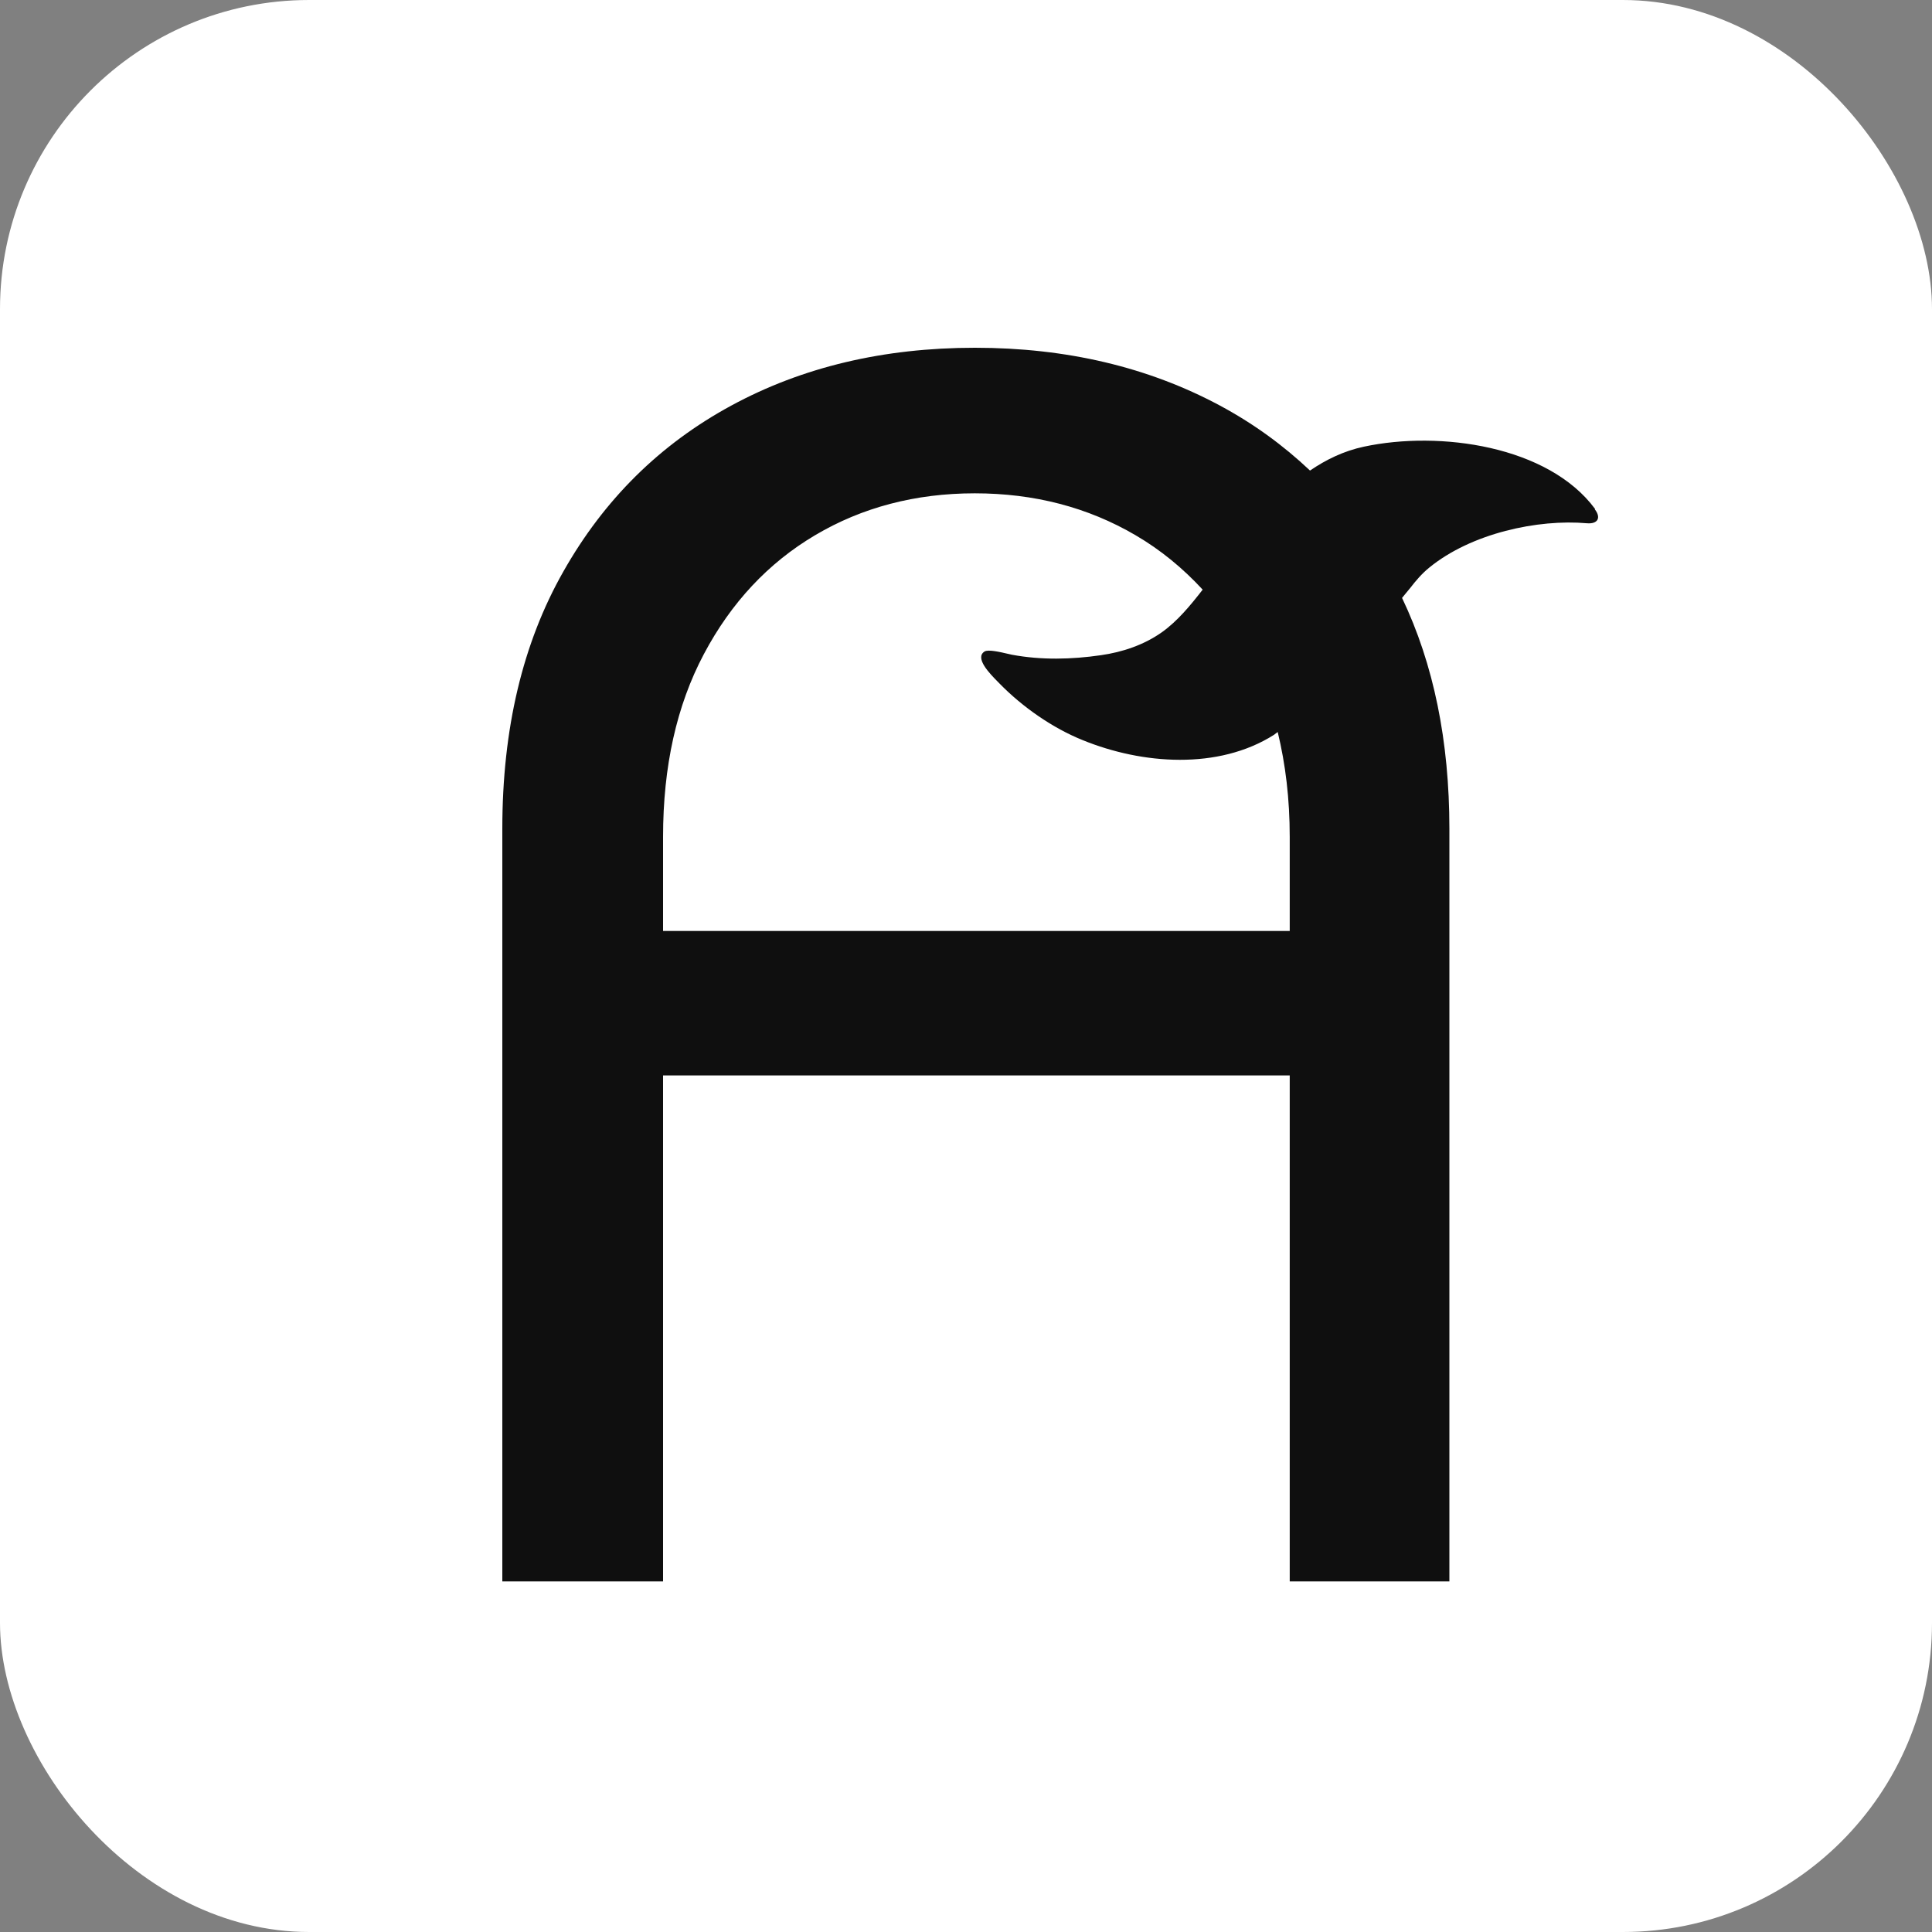
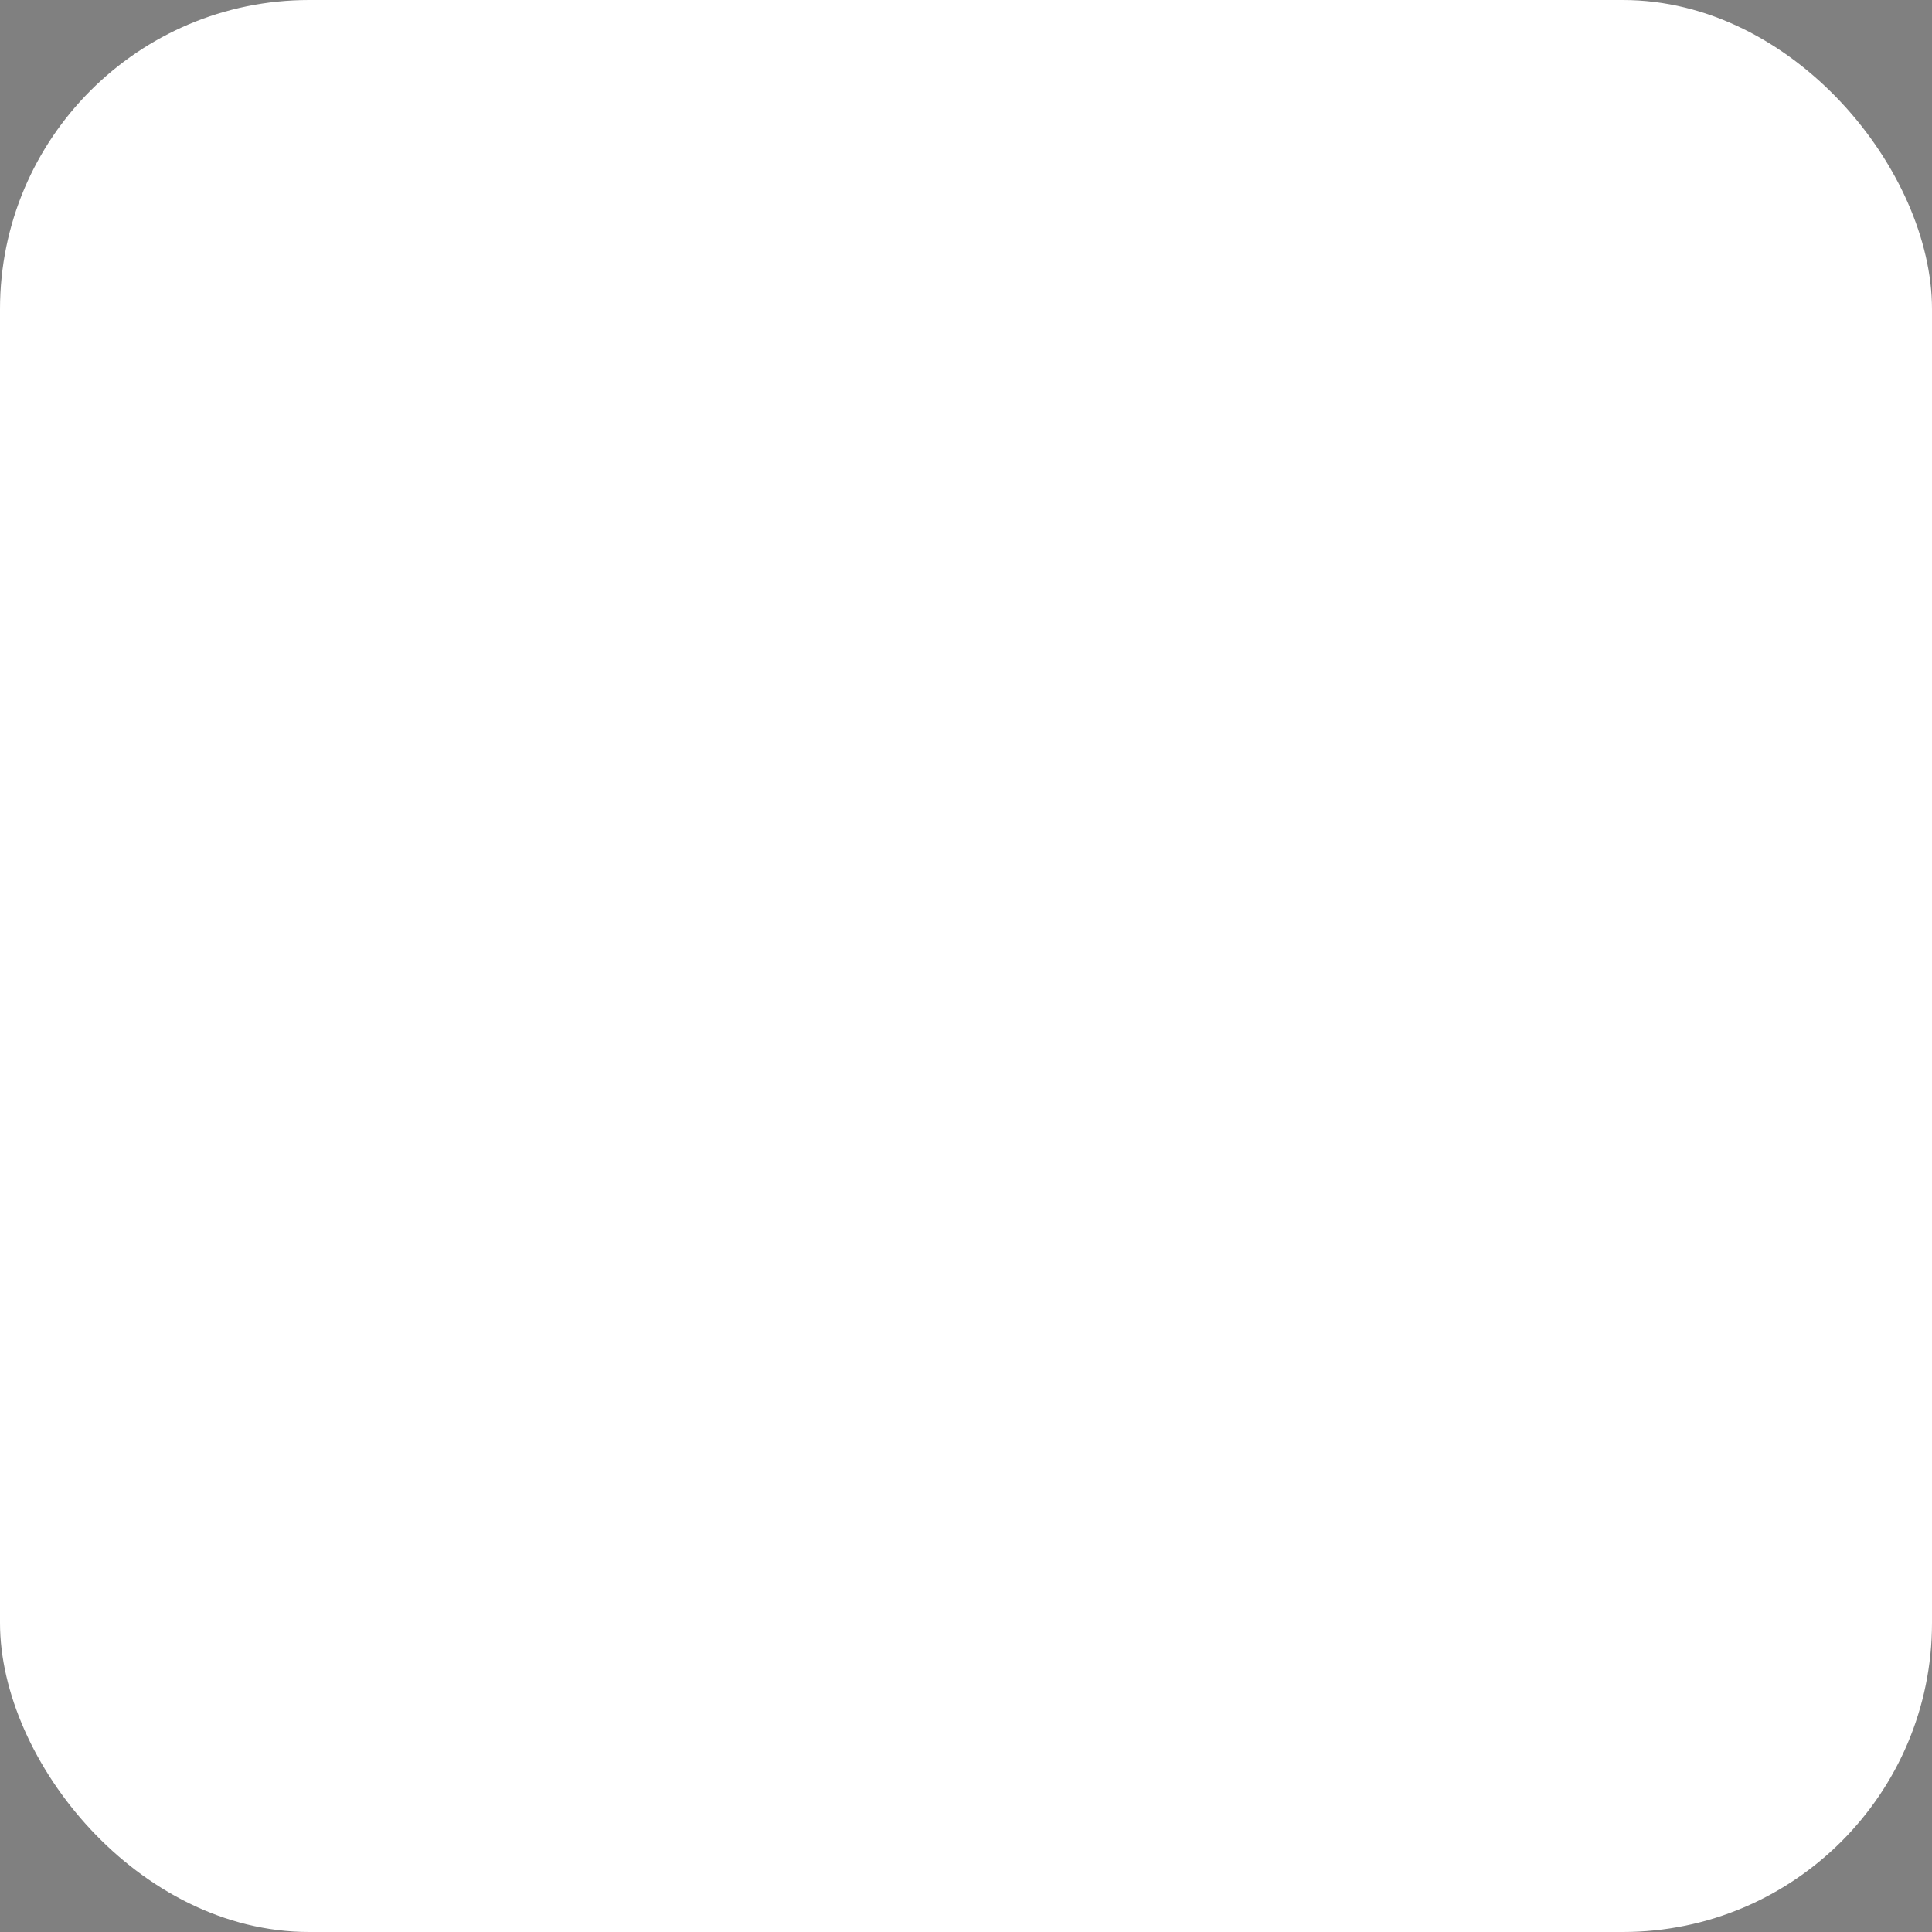
<svg xmlns="http://www.w3.org/2000/svg" width="50" height="50" viewBox="0 0 50 50" fill="none">
  <rect x="0" y="0" width="50" height="50" fill="#808080" stroke="none" />
  <rect width="50" height="50" rx="8" fill="white" />
  <g clip-path="url(#clip0_1878_611)">
-     <path fillRule="evenodd" clipRule="evenodd" d="M35.297 11.56C37.261 11.139 40.072 11.537 41.28 13.171L41.275 13.183C41.444 13.402 41.348 13.565 41.071 13.542C39.801 13.43 38.074 13.8 36.985 14.693C36.798 14.845 36.64 15.03 36.493 15.221C36.46 15.263 36.424 15.305 36.389 15.347C36.354 15.389 36.319 15.431 36.285 15.474C37.103 17.186 37.51 19.18 37.51 21.448V40.926H33.378V27.832H17.16V40.926H13V21.448C13 18.865 13.525 16.647 14.581 14.789C15.636 12.924 17.081 11.498 18.921 10.499C20.762 9.499 22.867 9 25.232 9C27.597 9 29.709 9.499 31.566 10.493C32.435 10.959 33.208 11.521 33.903 12.178C34.315 11.897 34.772 11.672 35.297 11.56ZM17.16 24.093H33.378V21.656C33.378 20.679 33.27 19.78 33.067 18.944C33.05 18.955 33.035 18.968 33.019 18.98C33.004 18.993 32.988 19.006 32.971 19.017C31.526 19.932 29.556 19.78 28.026 19.157C27.242 18.843 26.463 18.298 25.87 17.692C25.857 17.678 25.843 17.664 25.827 17.648C25.623 17.442 25.213 17.027 25.481 16.86C25.575 16.802 25.892 16.876 26.08 16.92C26.127 16.931 26.167 16.94 26.192 16.945C26.948 17.085 27.727 17.068 28.495 16.956C29.048 16.877 29.601 16.692 30.064 16.366C30.476 16.074 30.815 15.659 31.125 15.26C30.617 14.71 30.041 14.233 29.387 13.851C28.151 13.127 26.762 12.767 25.227 12.767C23.691 12.767 22.308 13.132 21.095 13.851C19.881 14.57 18.921 15.597 18.216 16.928C17.51 18.259 17.16 19.837 17.16 21.656V24.093ZM42.794 12.756C42.794 10.684 44.481 9 46.57 9H54.004C55.737 9 57.312 9.359 58.734 10.078C60.151 10.796 61.286 11.841 62.138 13.222C62.99 14.603 63.414 16.282 63.414 18.264C63.414 20.246 63.019 21.858 62.234 23.149C61.45 24.441 60.501 25.412 59.401 26.064C58.3 26.715 57.278 27.074 56.335 27.142L64.283 40.926H59.564L52.124 27.428H46.943V40.926H42.782V12.756H42.794ZM46.954 23.795C46.954 24.104 47.208 24.357 47.518 24.357H52.548C54.461 24.357 56.042 23.879 57.289 22.93C58.537 21.981 59.163 20.454 59.163 18.36C59.163 16.265 58.542 14.755 57.306 13.84C56.064 12.919 54.489 12.458 52.576 12.458H47.597C47.247 12.458 46.959 12.745 46.959 13.093V23.795H46.954ZM72.253 9H87.669V12.75H73.427C73.089 12.75 72.812 13.025 72.812 13.362V23.099H87.376V26.749H72.812V36.609C72.812 36.923 73.066 37.176 73.382 37.176H87.669V40.926H71.813C70.097 40.926 68.709 39.545 68.709 37.838V12.526C68.709 10.577 70.295 9 72.253 9ZM105.834 40.926H105.936C107.364 40.926 108.64 40.039 109.131 38.709L119.867 9.572C119.969 9.297 119.766 9 119.466 9H115.82C115.571 9 115.357 9.157 115.272 9.387L106.275 34.711C106.133 35.104 105.575 35.104 105.433 34.711L96.487 9.393C96.402 9.157 96.182 9 95.928 9H92.23C91.948 9 91.756 9.275 91.852 9.533L102.566 38.652C103.068 40.017 104.372 40.926 105.834 40.926ZM126.392 9.05H141.808V12.795H127.566C127.227 12.795 126.951 13.07 126.951 13.407V23.149H141.514V26.799H126.951V36.659C126.951 36.973 127.205 37.226 127.521 37.226H141.808V40.977H125.952C124.236 40.977 122.847 39.595 122.847 37.888V12.576C122.847 10.627 124.433 9.05 126.392 9.05ZM150.845 9.075C148.757 9.075 147.069 10.759 147.069 12.831H147.058V41.002H151.218V27.503H156.4L163.84 41.002H168.559L160.611 27.217C161.554 27.149 162.575 26.79 163.676 26.139C164.777 25.487 165.725 24.516 166.51 23.224C167.294 21.933 167.689 20.321 167.689 18.339C167.689 16.357 167.266 14.678 166.414 13.297C165.561 11.916 164.427 10.871 163.01 10.153C161.587 9.434 160.013 9.075 158.28 9.075H150.845ZM151.794 24.432C151.483 24.432 151.229 24.179 151.229 23.87H151.235V13.168C151.235 12.82 151.523 12.533 151.873 12.533H156.851C158.765 12.533 160.34 12.994 161.582 13.915C162.818 14.83 163.439 16.34 163.439 18.435C163.439 20.529 162.812 22.056 161.565 23.005C160.317 23.954 158.737 24.432 156.823 24.432H151.794ZM195.507 14.832C194.451 12.968 193.006 11.542 191.166 10.543C189.326 9.543 187.221 9.043 184.855 9.043C182.49 9.043 180.379 9.543 178.522 10.543C176.665 11.542 175.208 12.968 174.158 14.832C173.103 16.697 172.578 18.915 172.578 21.503V40.998H176.71V28.129H192.927V40.998H197.088V21.503C197.088 18.92 196.563 16.697 195.507 14.832ZM177.782 16.983C178.494 15.652 179.47 14.625 180.701 13.906C181.931 13.187 183.32 12.822 184.861 12.822C186.402 12.822 187.779 13.181 188.993 13.906C190.207 14.625 191.166 15.652 191.872 16.983C192.577 18.314 192.927 19.892 192.927 21.716V24.456H176.71V21.716C176.71 19.892 177.066 18.314 177.782 16.983Z" fill="#0F0F0F" />
-   </g>
+     </g>
  <defs>
    <clipPath id="clip0_1878_611">
      <rect width="29" height="32" fill="white" transform="translate(13 9)" />
    </clipPath>
  </defs>
</svg>